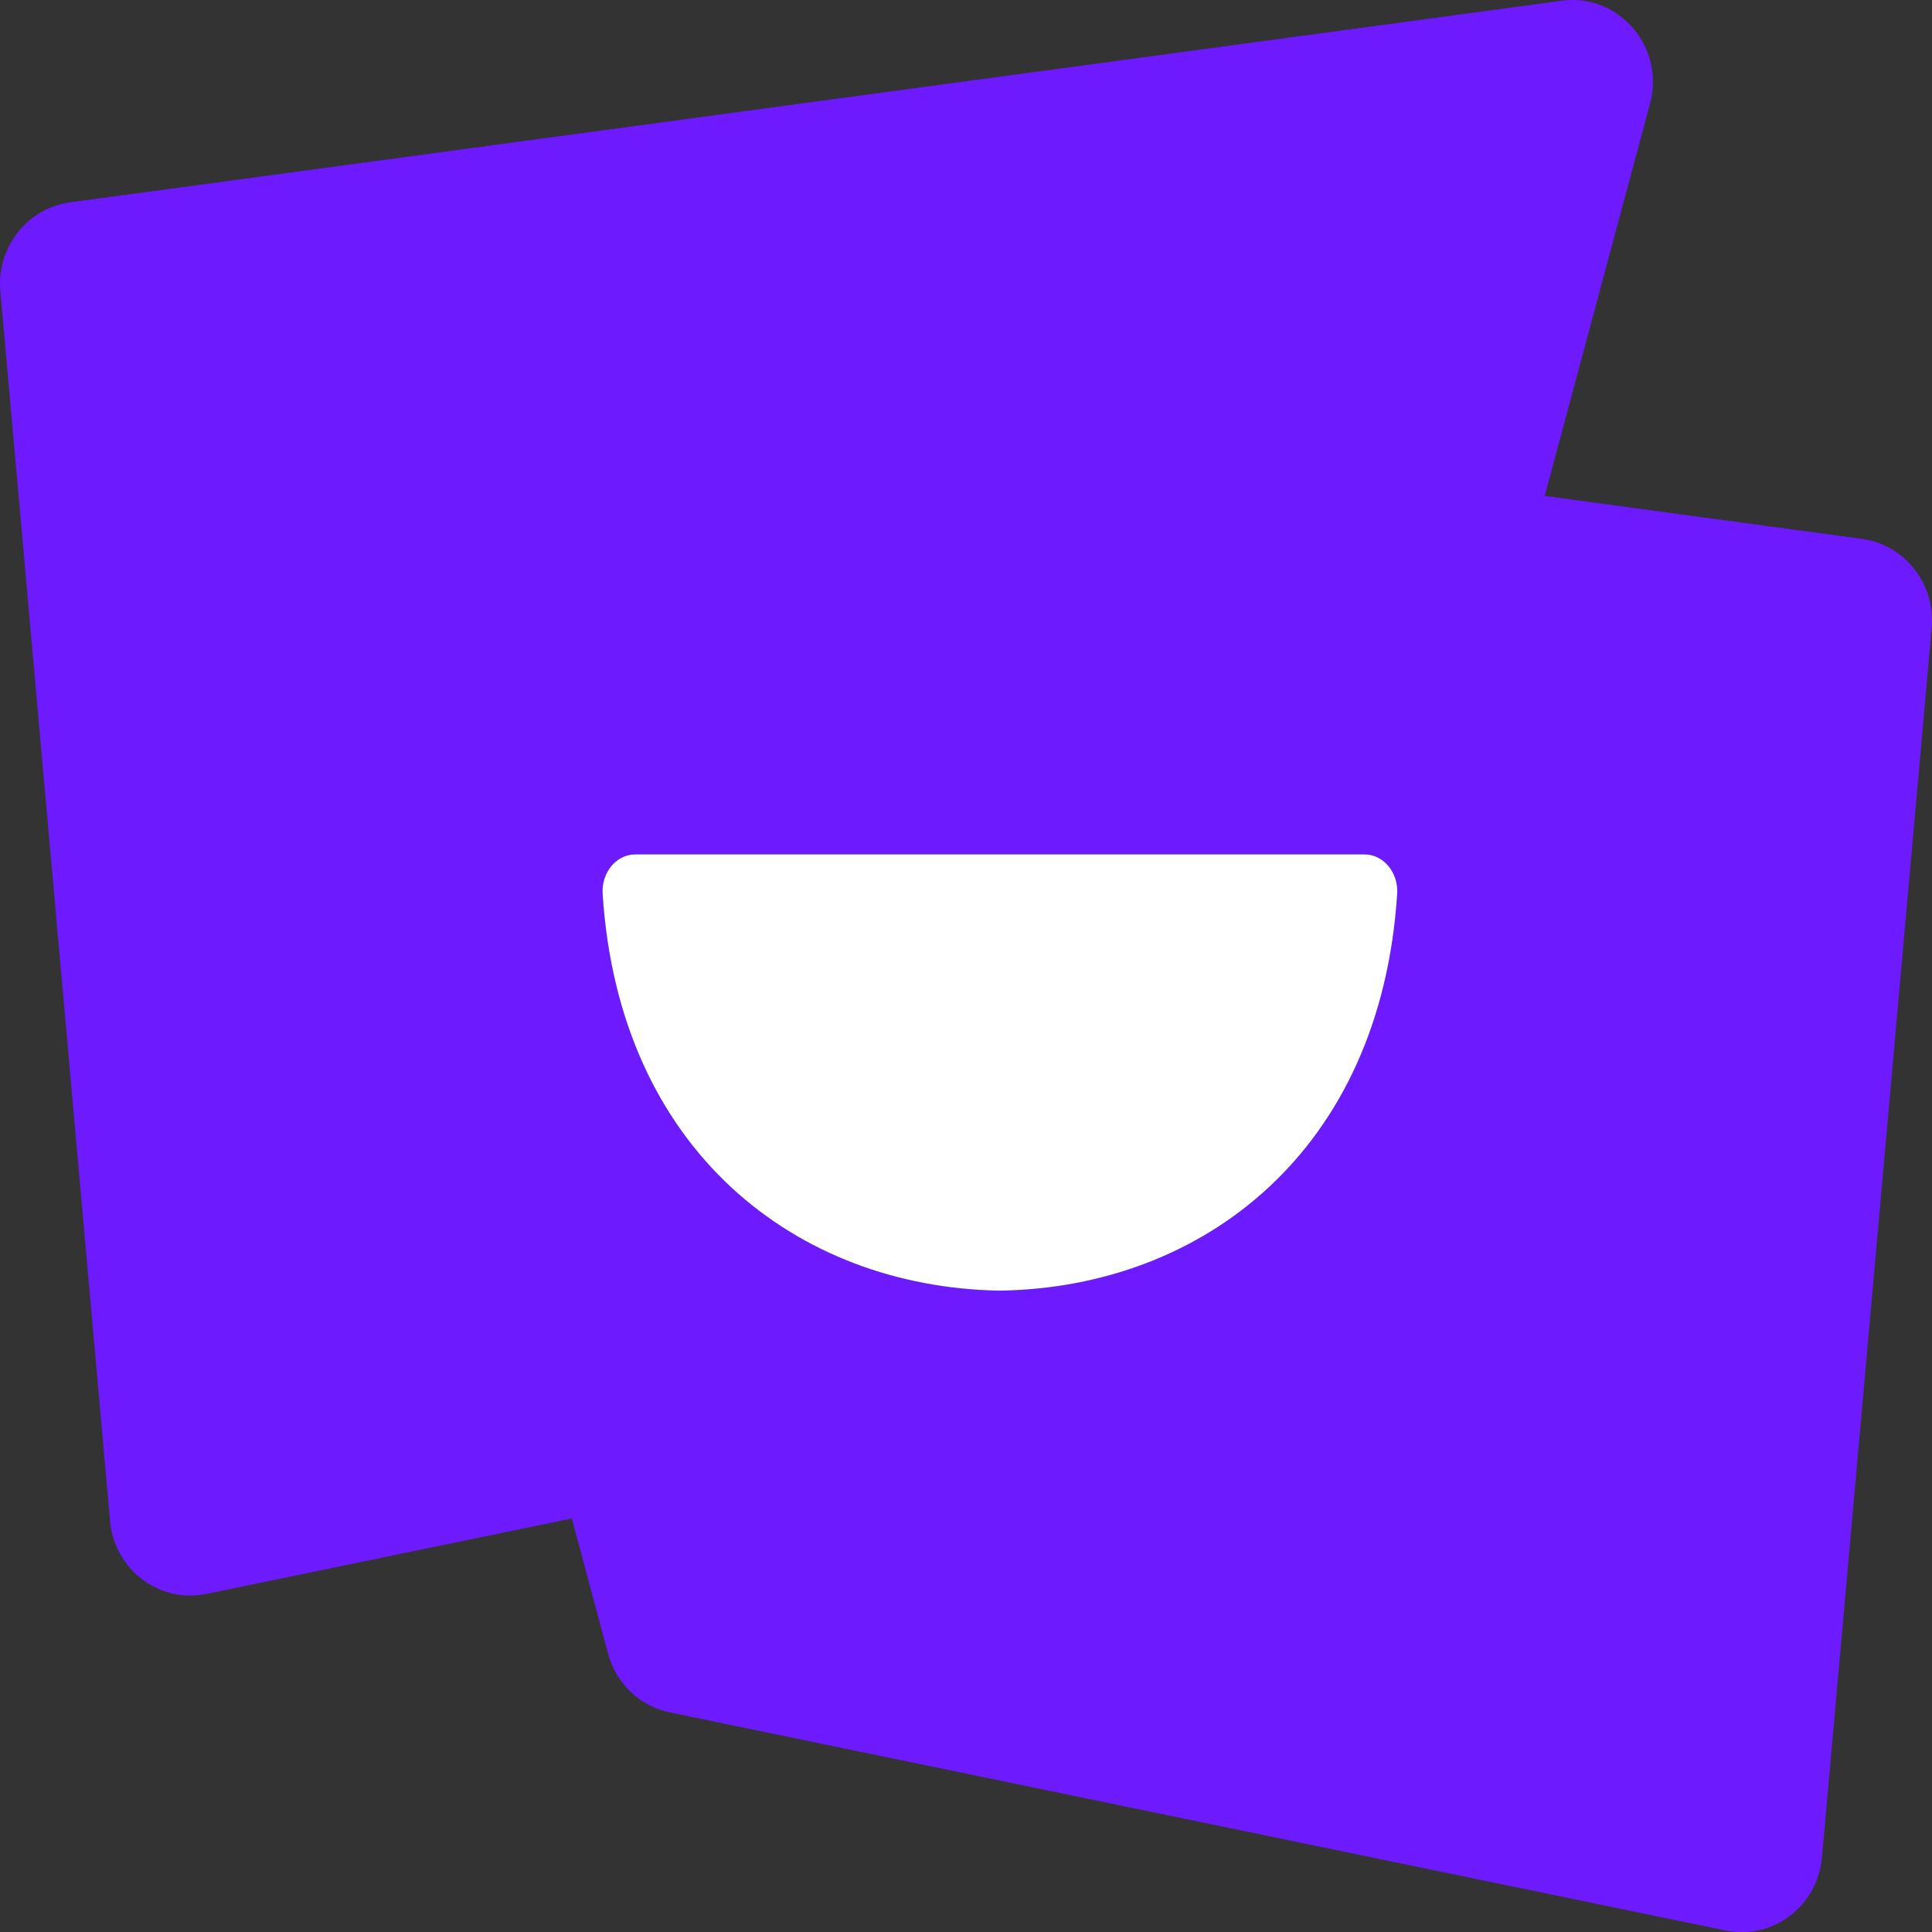
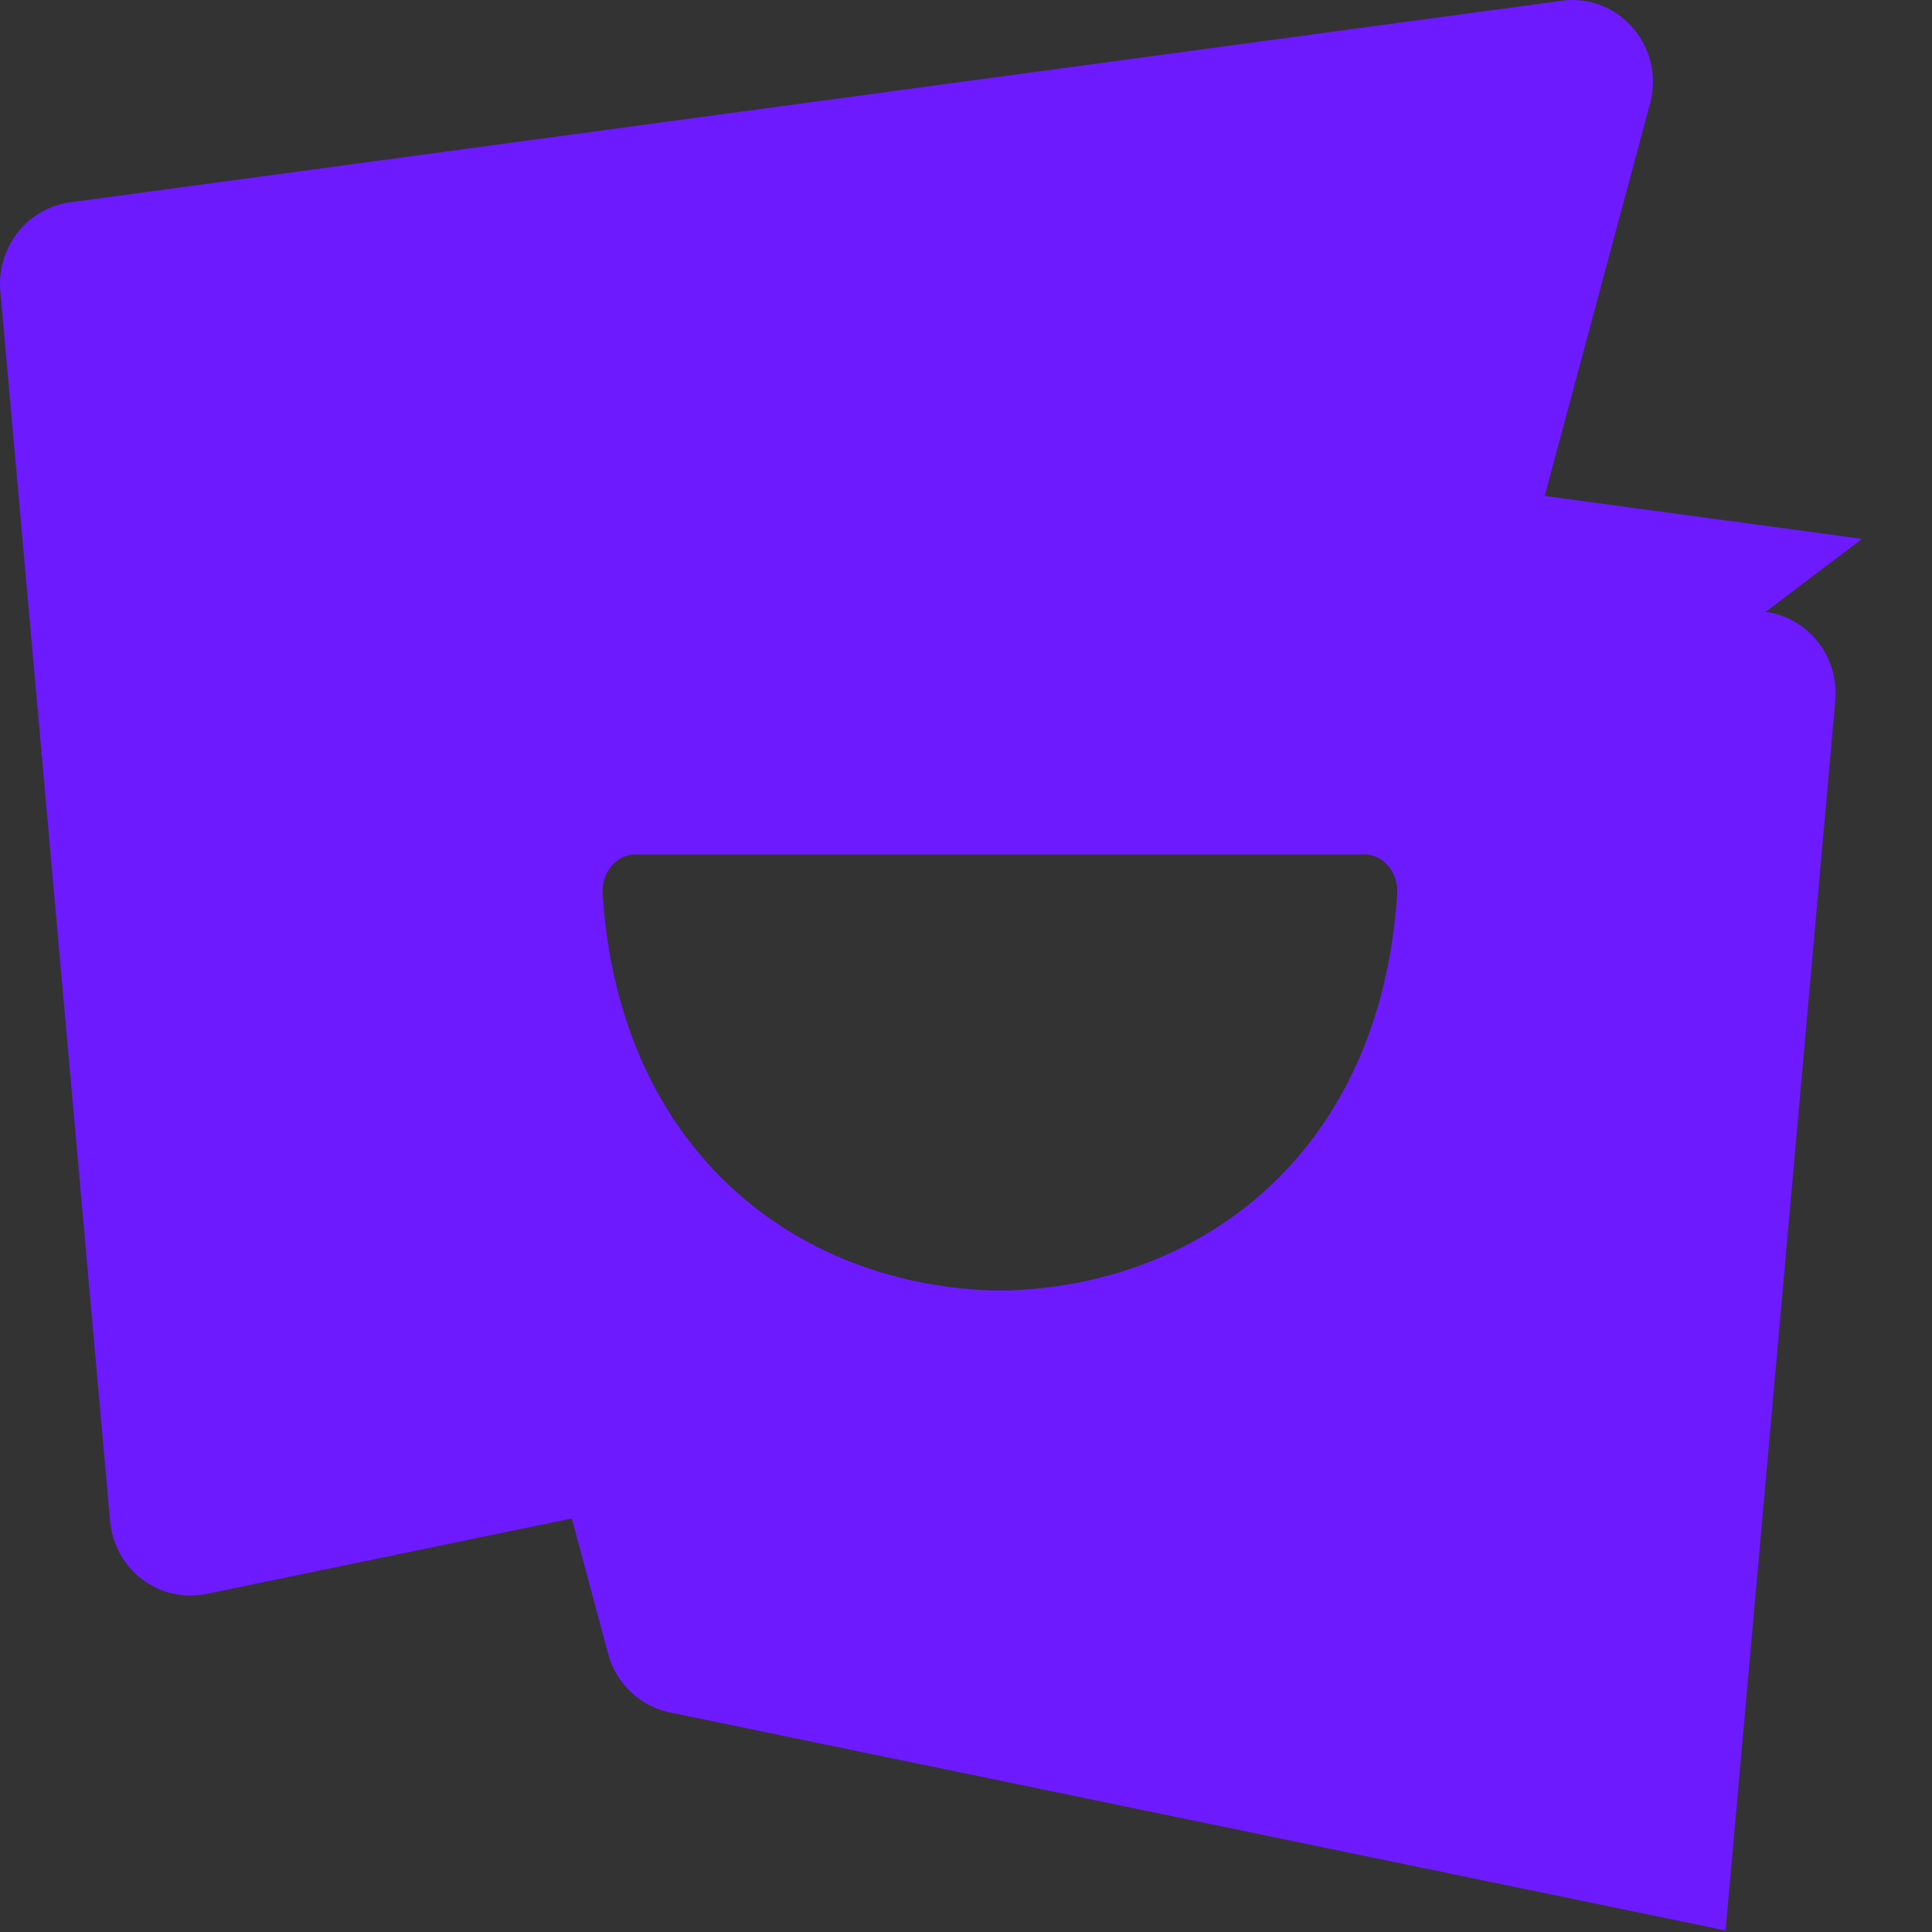
<svg xmlns="http://www.w3.org/2000/svg" id="_Слой_1" data-name="Слой 1" viewBox="0 0 224.51 224.52">
  <rect x="0" y="0" width="224.51" height="224.52" fill="#333333" stroke="none" />
  <defs>
    <style> .cls-1 { fill: #6e1aff; } .cls-1, .cls-2 { stroke-width: 0px; } .cls-2 { fill: #fff; } </style>
  </defs>
-   <path class="cls-1" d="m216.37,62.62l-36.87-4.99,12.24-45.58c1.78-6.58-3.63-12.87-10.28-11.96L8.16,23.51C3.17,24.18-.41,28.75.04,33.83l12.75,142.9c.5,5.67,5.73,9.62,11.2,8.49l42.46-8.77,4.21,15.71c.94,3.48,3.71,6.12,7.18,6.83l122.68,25.34c5.47,1.14,10.7-2.82,11.2-8.48l12.75-142.9c.45-5.09-3.11-9.65-8.1-10.33Zm-100.07,87.36h-.21c-23.5-.43-44.15-16.24-46.06-46.11-.16-2.48,1.6-4.58,3.78-4.58h84.77c2.18,0,3.94,2.1,3.78,4.58-1.91,29.89-22.56,45.7-46.06,46.11Z" />
-   <path class="cls-2" d="m162.36,103.87c-1.91,29.89-22.56,45.7-46.06,46.11h-.21c-23.5-.43-44.15-16.24-46.06-46.11-.16-2.48,1.6-4.58,3.78-4.58h84.77c2.18,0,3.94,2.1,3.78,4.58Z" />
+   <path class="cls-1" d="m216.37,62.62l-36.87-4.99,12.24-45.58c1.78-6.58-3.63-12.87-10.28-11.96L8.16,23.51C3.17,24.18-.41,28.75.04,33.83l12.75,142.9c.5,5.67,5.73,9.62,11.2,8.49l42.46-8.77,4.21,15.71c.94,3.48,3.71,6.12,7.18,6.83l122.68,25.34l12.75-142.9c.45-5.09-3.11-9.65-8.1-10.33Zm-100.07,87.36h-.21c-23.5-.43-44.15-16.24-46.06-46.11-.16-2.48,1.6-4.58,3.78-4.58h84.77c2.18,0,3.94,2.1,3.78,4.58-1.91,29.89-22.56,45.7-46.06,46.11Z" />
</svg>